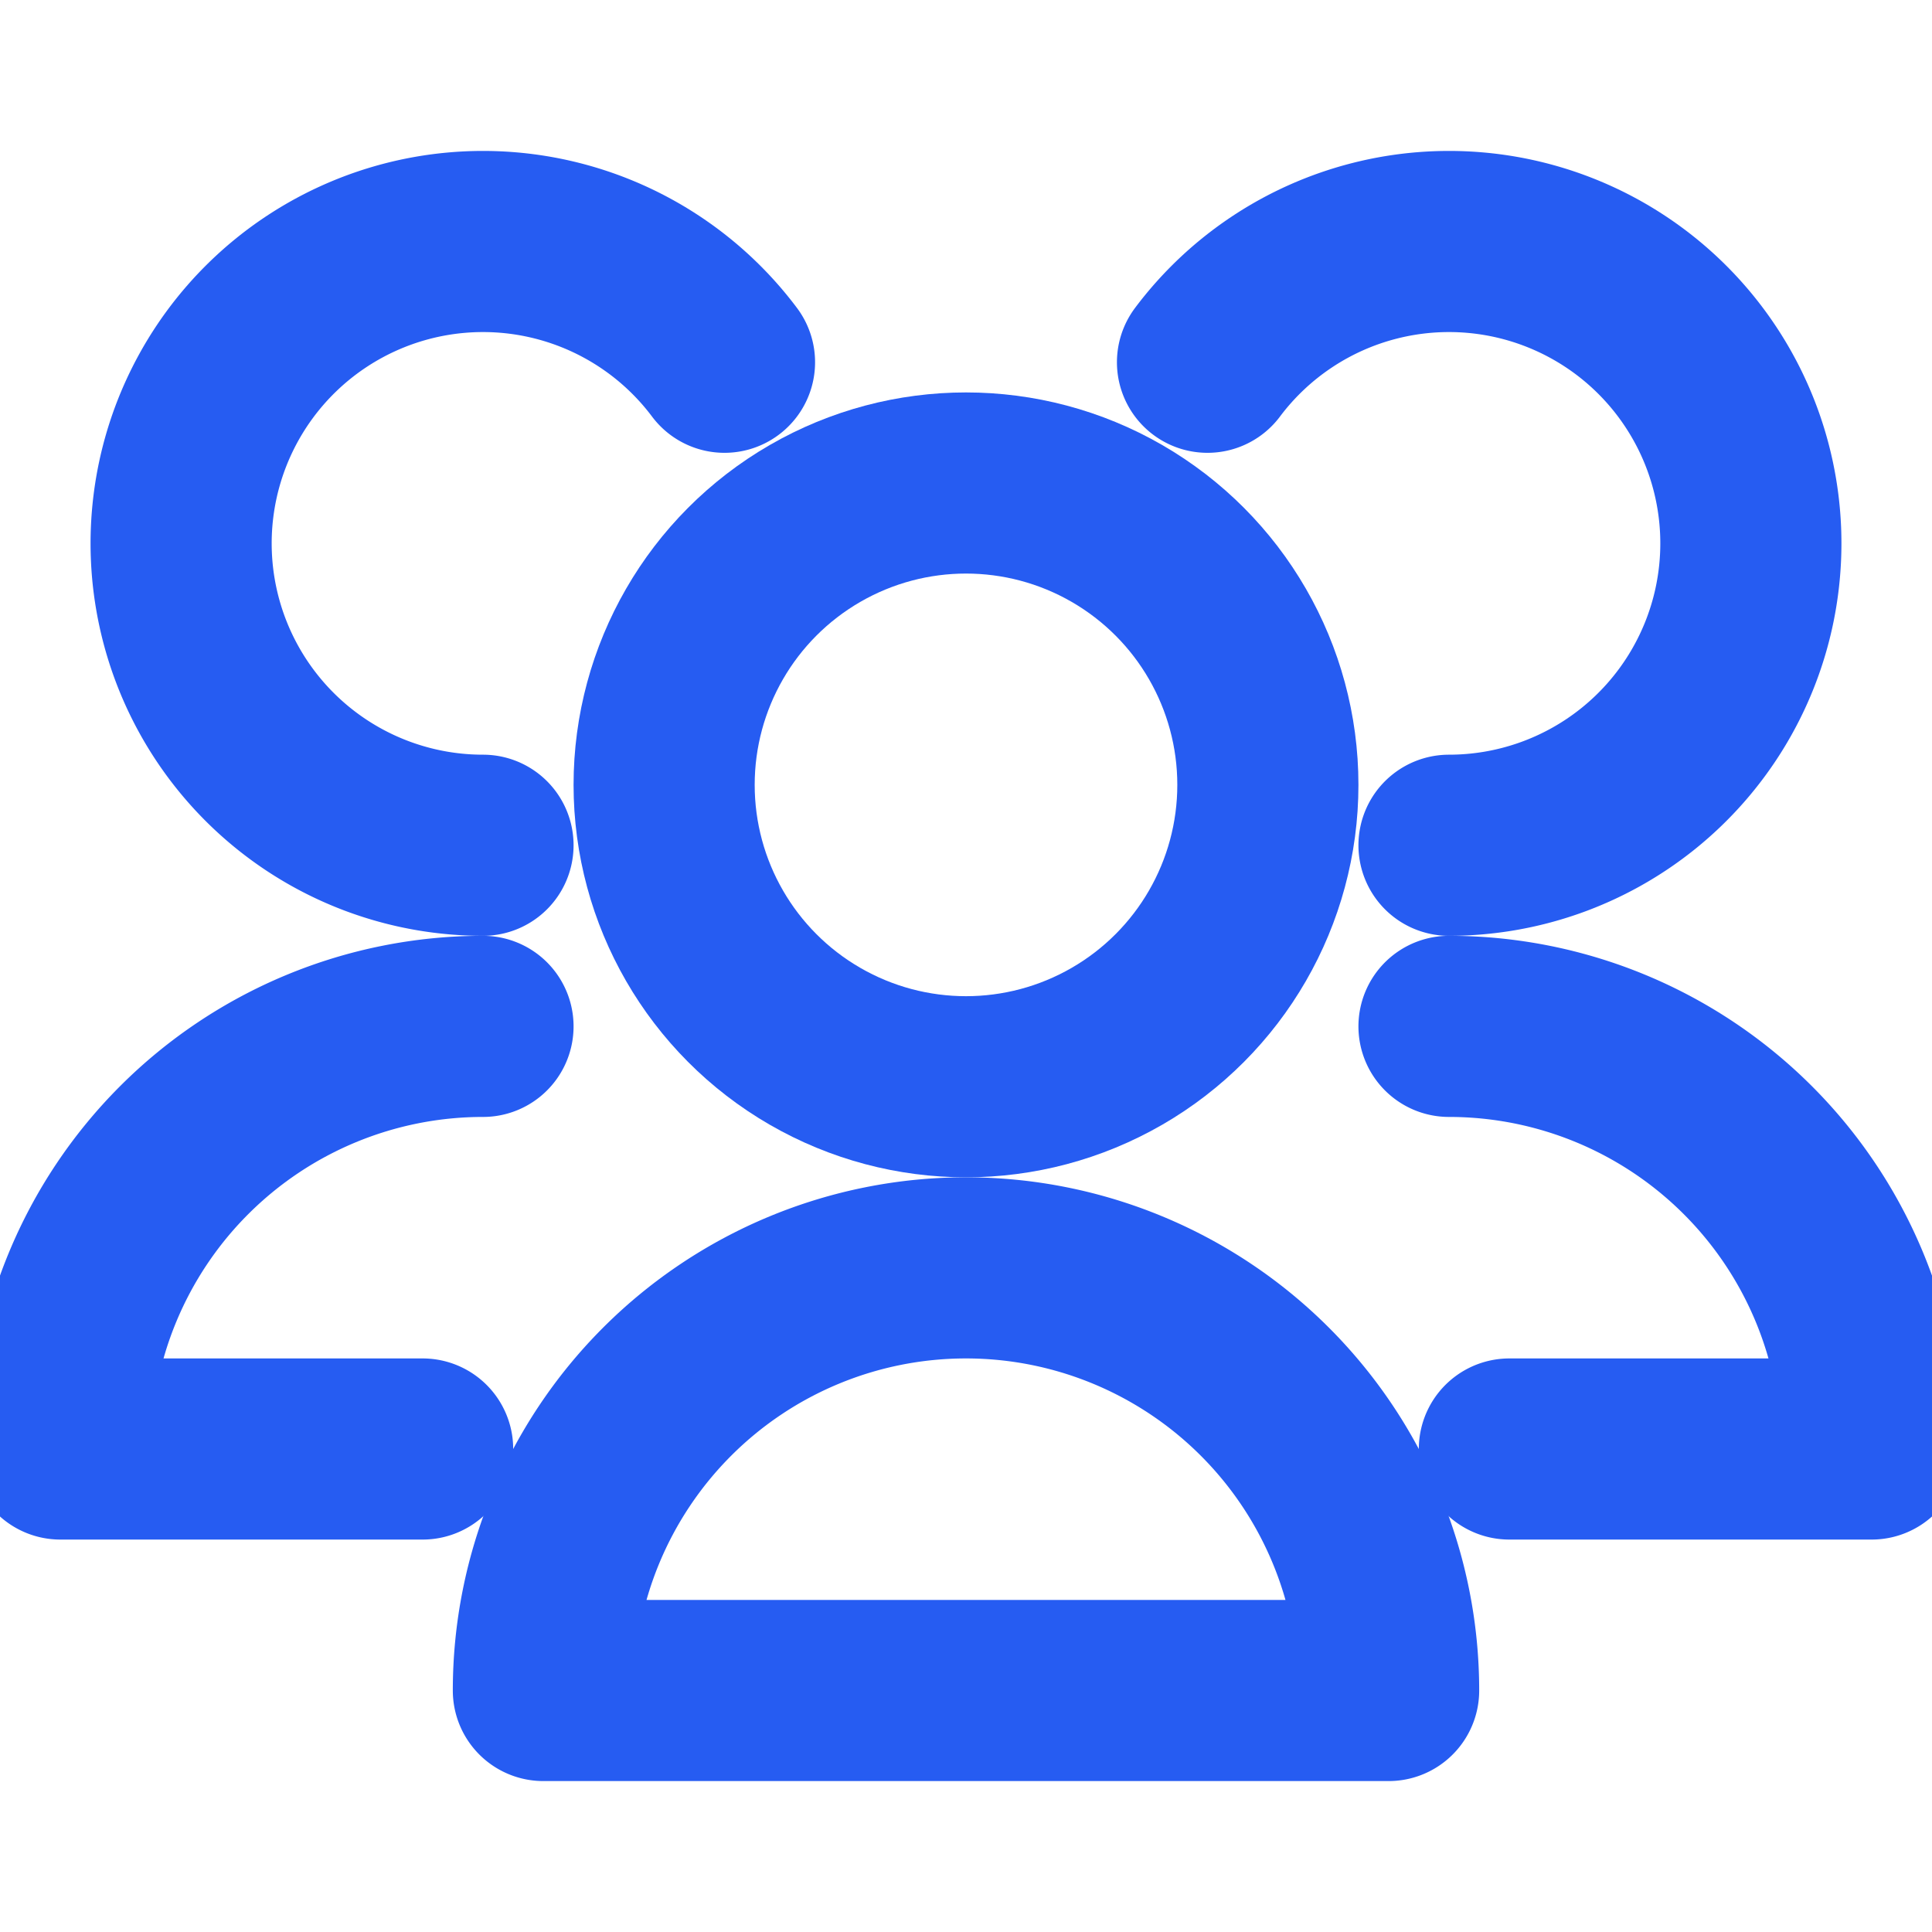
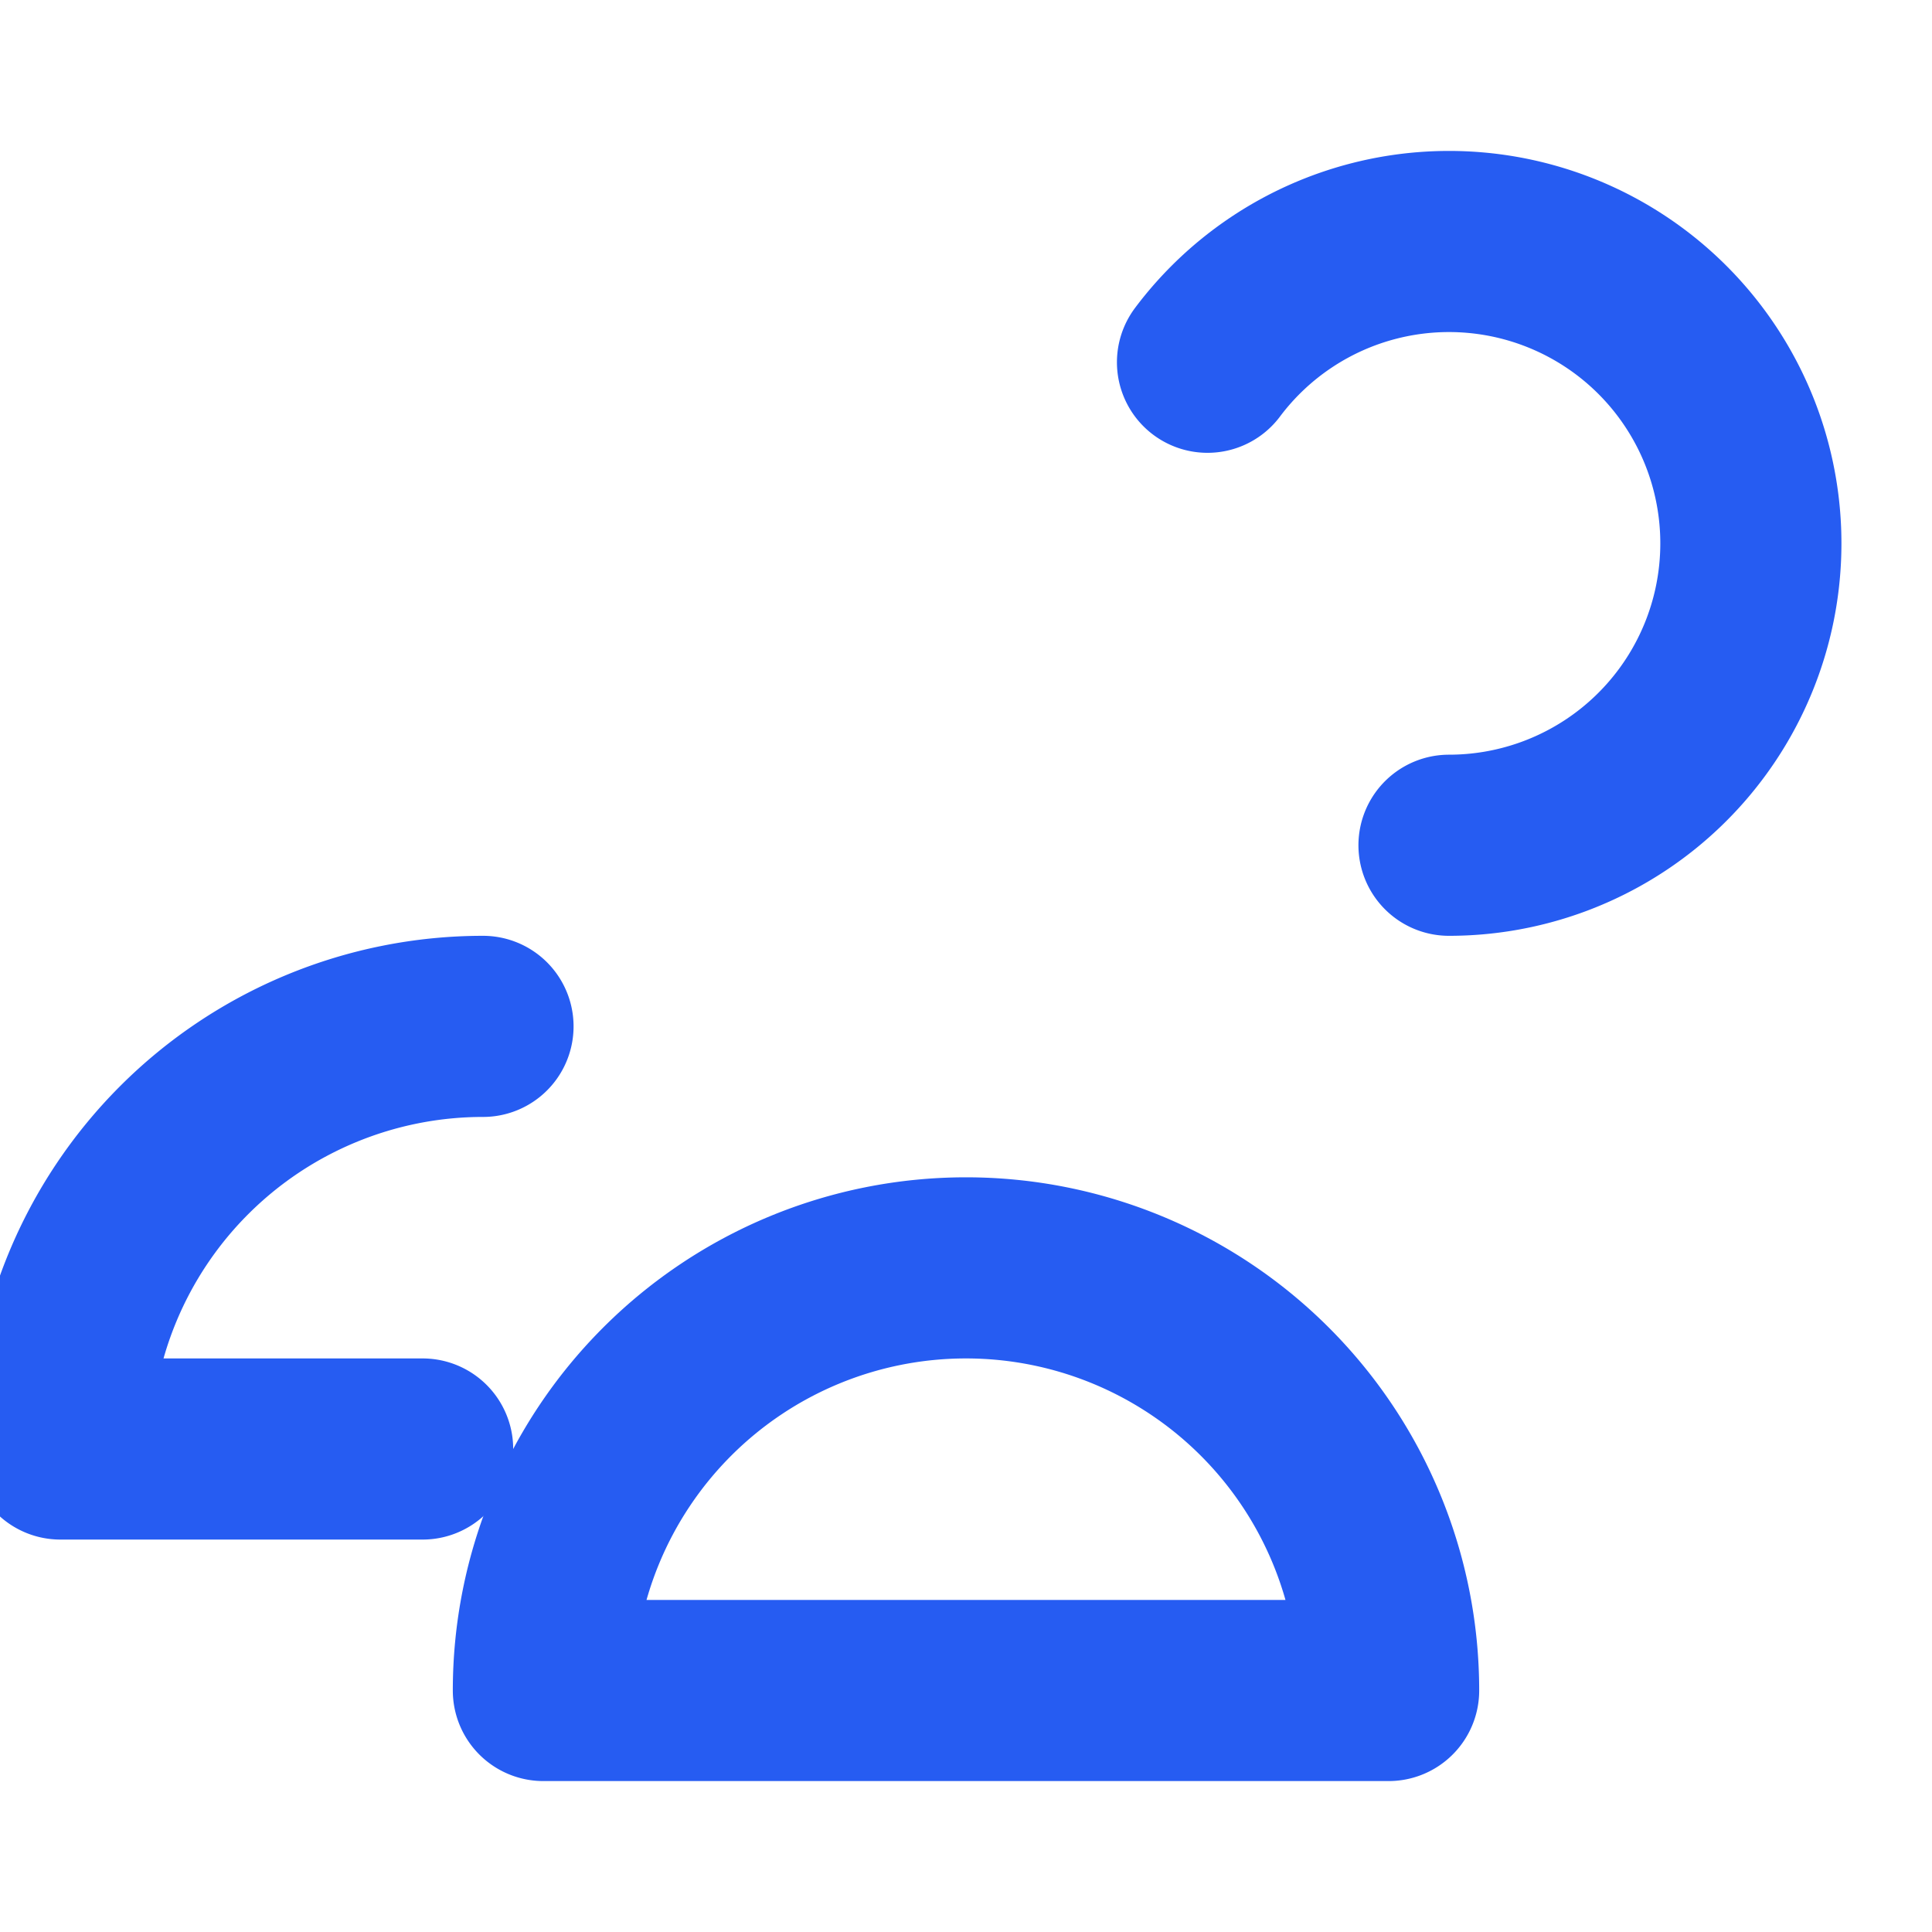
<svg xmlns="http://www.w3.org/2000/svg" width="800px" height="800px" viewBox="0 0 32 32">
  <defs>
    <style>
            .cls-1{fill:none;stroke:#265cf2;stroke-linecap:round;stroke-linejoin:round;stroke-width:3px;}</style>
  </defs>
  <title />
  <g data-name="79-users" id="_79-users">
-     <circle class="cls-1" stroke-width="3" cx="16" cy="13" r="5" />
    <path class="cls-1" stroke-width="3" d="M23,28A7,7,0,0,0,9,28Z" />
    <path class="cls-1" stroke-width="3" d="M24,14a5,5,0,1,0-4-8" />
-     <path class="cls-1" stroke-width="3" d="M25,24h6a7,7,0,0,0-7-7" />
-     <path class="cls-1" stroke-width="3" d="M12,6a5,5,0,1,0-4,8" />
    <path class="cls-1" stroke-width="3" d="M8,17a7,7,0,0,0-7,7H7" />
  </g>
</svg>